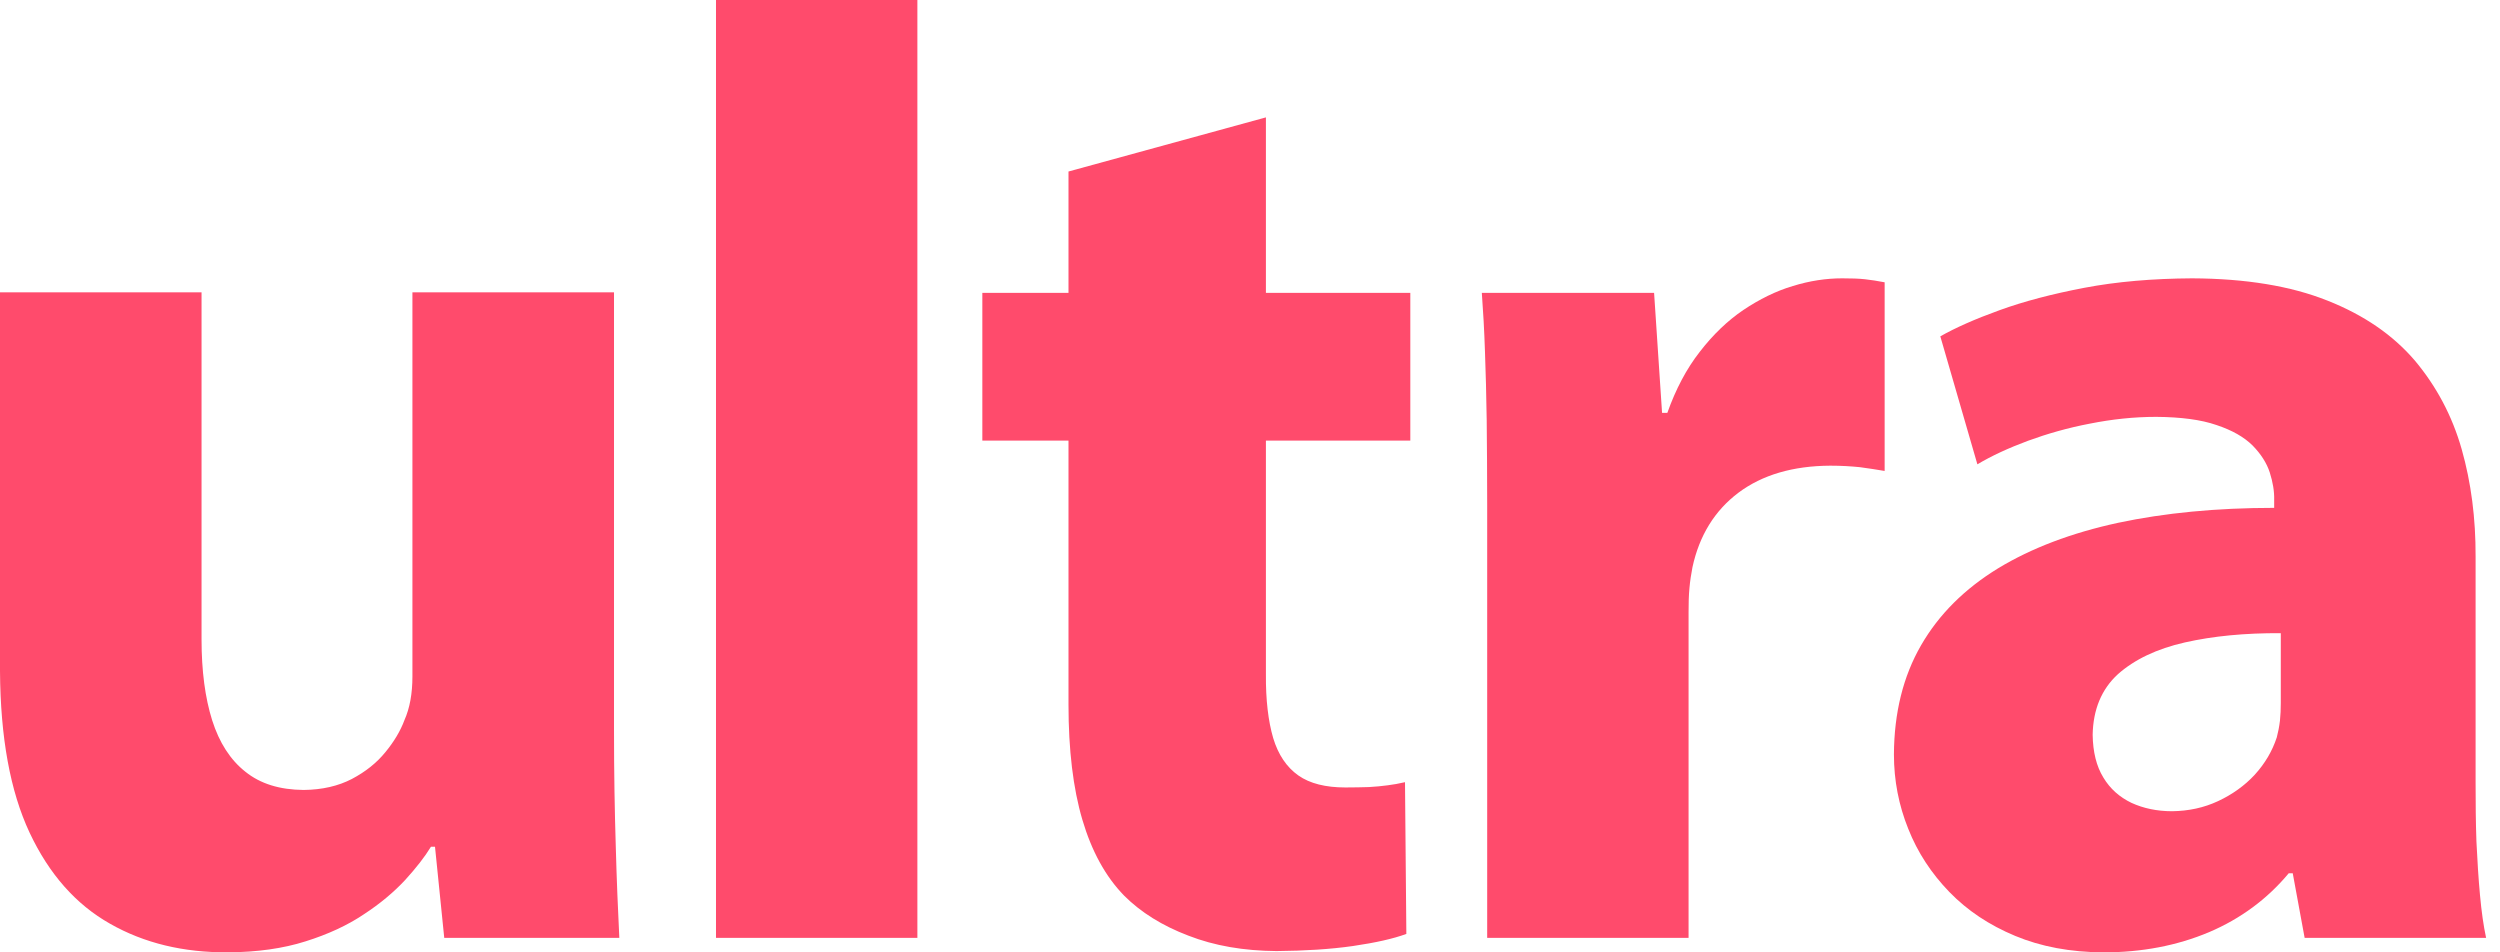
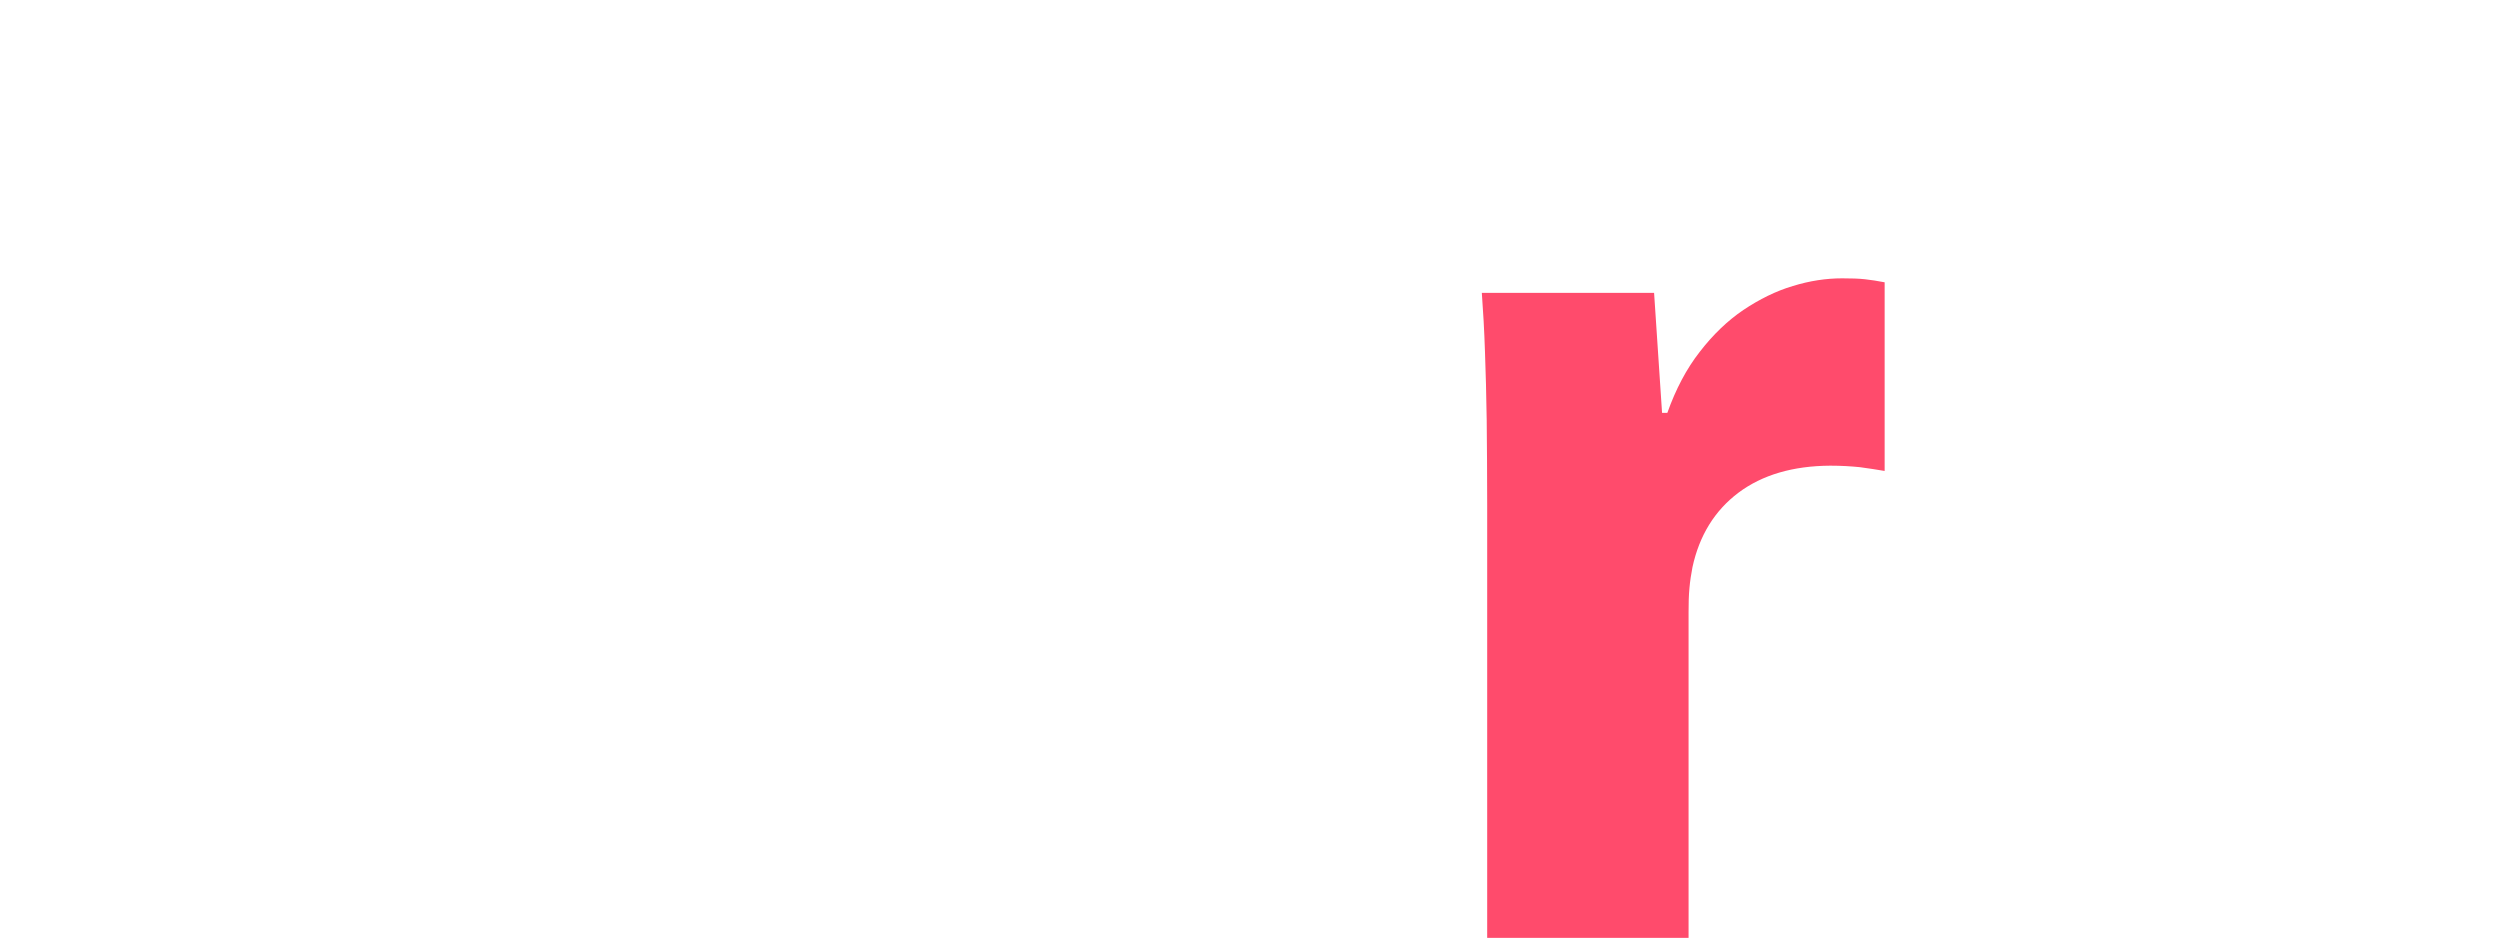
<svg xmlns="http://www.w3.org/2000/svg" width="63" height="24" viewBox="0 0 63 24" fill="none">
-   <path fill-rule="evenodd" clip-rule="evenodd" d="M15.473 7.366H10.393V17.046C10.393 17.48 10.326 17.845 10.193 18.145C10.093 18.416 9.931 18.688 9.713 18.953C9.491 19.226 9.213 19.447 8.867 19.63C8.527 19.807 8.121 19.902 7.652 19.907C7.051 19.902 6.562 19.753 6.183 19.447C5.804 19.148 5.526 18.716 5.346 18.15C5.169 17.585 5.079 16.908 5.079 16.116V7.366H0V16.914C0.011 18.583 0.257 19.941 0.746 20.983C1.236 22.025 1.91 22.791 2.775 23.279C3.632 23.767 4.623 24.006 5.748 23.999C6.484 23.994 7.136 23.901 7.697 23.723C8.266 23.545 8.756 23.318 9.168 23.041C9.586 22.769 9.931 22.475 10.21 22.176C10.488 21.87 10.705 21.593 10.86 21.338H10.962L11.195 23.635H15.607C15.573 22.952 15.54 22.176 15.517 21.311C15.49 20.441 15.473 19.476 15.473 18.41V7.366ZM26.926 11.103V17.751C26.926 18.898 27.042 19.867 27.276 20.659C27.51 21.451 27.86 22.09 28.328 22.57C28.75 22.992 29.291 23.329 29.947 23.578C30.603 23.834 31.344 23.961 32.168 23.967C32.88 23.961 33.52 23.922 34.093 23.84C34.666 23.756 35.111 23.656 35.44 23.535L35.406 19.711C35.256 19.746 35.106 19.773 34.967 19.79C34.821 19.811 34.666 19.823 34.499 19.834C34.332 19.839 34.132 19.844 33.904 19.844C33.408 19.844 33.008 19.746 32.718 19.541C32.424 19.334 32.211 19.019 32.084 18.598C31.961 18.178 31.895 17.639 31.901 16.987V11.103H35.54V7.38H31.901V2.958L26.926 4.322V7.38H24.755V11.103H26.926ZM18.043 23.635H23.118V0H18.043V23.635Z" fill="#FF4B6C" />
-   <path fill-rule="evenodd" clip-rule="evenodd" d="M48.411 16.261C48.862 15.479 49.512 14.836 50.353 14.321C51.193 13.812 52.2 13.429 53.375 13.175C54.549 12.925 55.862 12.798 57.309 12.798V12.598C57.315 12.377 57.275 12.15 57.198 11.906C57.121 11.668 56.975 11.44 56.764 11.225C56.552 11.015 56.251 10.842 55.856 10.711C55.468 10.576 54.961 10.51 54.337 10.505C53.776 10.505 53.219 10.565 52.663 10.676C52.111 10.781 51.589 10.931 51.105 11.108C50.614 11.291 50.192 11.485 49.83 11.701L48.896 8.476C49.273 8.261 49.774 8.039 50.386 7.818C50.999 7.595 51.712 7.408 52.523 7.253C53.341 7.097 54.248 7.02 55.238 7.014C56.597 7.02 57.731 7.208 58.651 7.575C59.574 7.94 60.304 8.444 60.854 9.086C61.398 9.735 61.794 10.477 62.034 11.319C62.273 12.161 62.389 13.065 62.385 14.028V19.711C62.385 20.227 62.389 20.726 62.406 21.207C62.43 21.696 62.457 22.143 62.496 22.559C62.534 22.975 62.584 23.329 62.65 23.635H58.077L57.777 22.006H57.676C57.137 22.654 56.464 23.152 55.667 23.491C54.867 23.828 53.976 24 53.003 24C52.172 23.994 51.433 23.856 50.781 23.584C50.13 23.313 49.58 22.948 49.123 22.477C48.672 22.011 48.322 21.48 48.088 20.886C47.849 20.294 47.727 19.667 47.727 19.013C47.732 17.961 47.96 17.042 48.411 16.261ZM55.06 16.189C54.349 16.35 53.786 16.621 53.37 16.991C52.958 17.369 52.747 17.879 52.735 18.516C52.741 18.947 52.829 19.307 53.003 19.591C53.174 19.878 53.413 20.088 53.715 20.233C54.015 20.37 54.354 20.443 54.738 20.443C55.156 20.437 55.539 20.355 55.896 20.188C56.251 20.022 56.564 19.8 56.819 19.524C57.076 19.242 57.26 18.931 57.375 18.582C57.41 18.449 57.437 18.311 57.455 18.16C57.47 18.017 57.476 17.866 57.476 17.718V15.956C56.575 15.951 55.773 16.028 55.06 16.189Z" fill="#FF4B6C" />
  <path fill-rule="evenodd" clip-rule="evenodd" d="M37.477 12.731V23.635H42.552V15.423C42.552 15.208 42.556 15.009 42.574 14.82C42.59 14.638 42.618 14.46 42.65 14.294C42.824 13.49 43.214 12.864 43.809 12.416C44.411 11.966 45.184 11.74 46.124 11.735C46.403 11.735 46.653 11.751 46.87 11.773C47.087 11.802 47.298 11.835 47.493 11.868V7.114C47.315 7.081 47.153 7.053 46.997 7.037C46.842 7.02 46.653 7.014 46.425 7.014C46.019 7.014 45.606 7.076 45.178 7.208C44.749 7.336 44.338 7.541 43.932 7.812C43.531 8.084 43.163 8.439 42.835 8.865C42.501 9.291 42.229 9.807 42.017 10.404H41.884L41.683 7.38H37.342C37.376 7.84 37.404 8.332 37.421 8.854C37.442 9.379 37.454 9.956 37.465 10.592C37.471 11.225 37.477 11.938 37.477 12.731Z" fill="#FF4B6C" />
</svg>